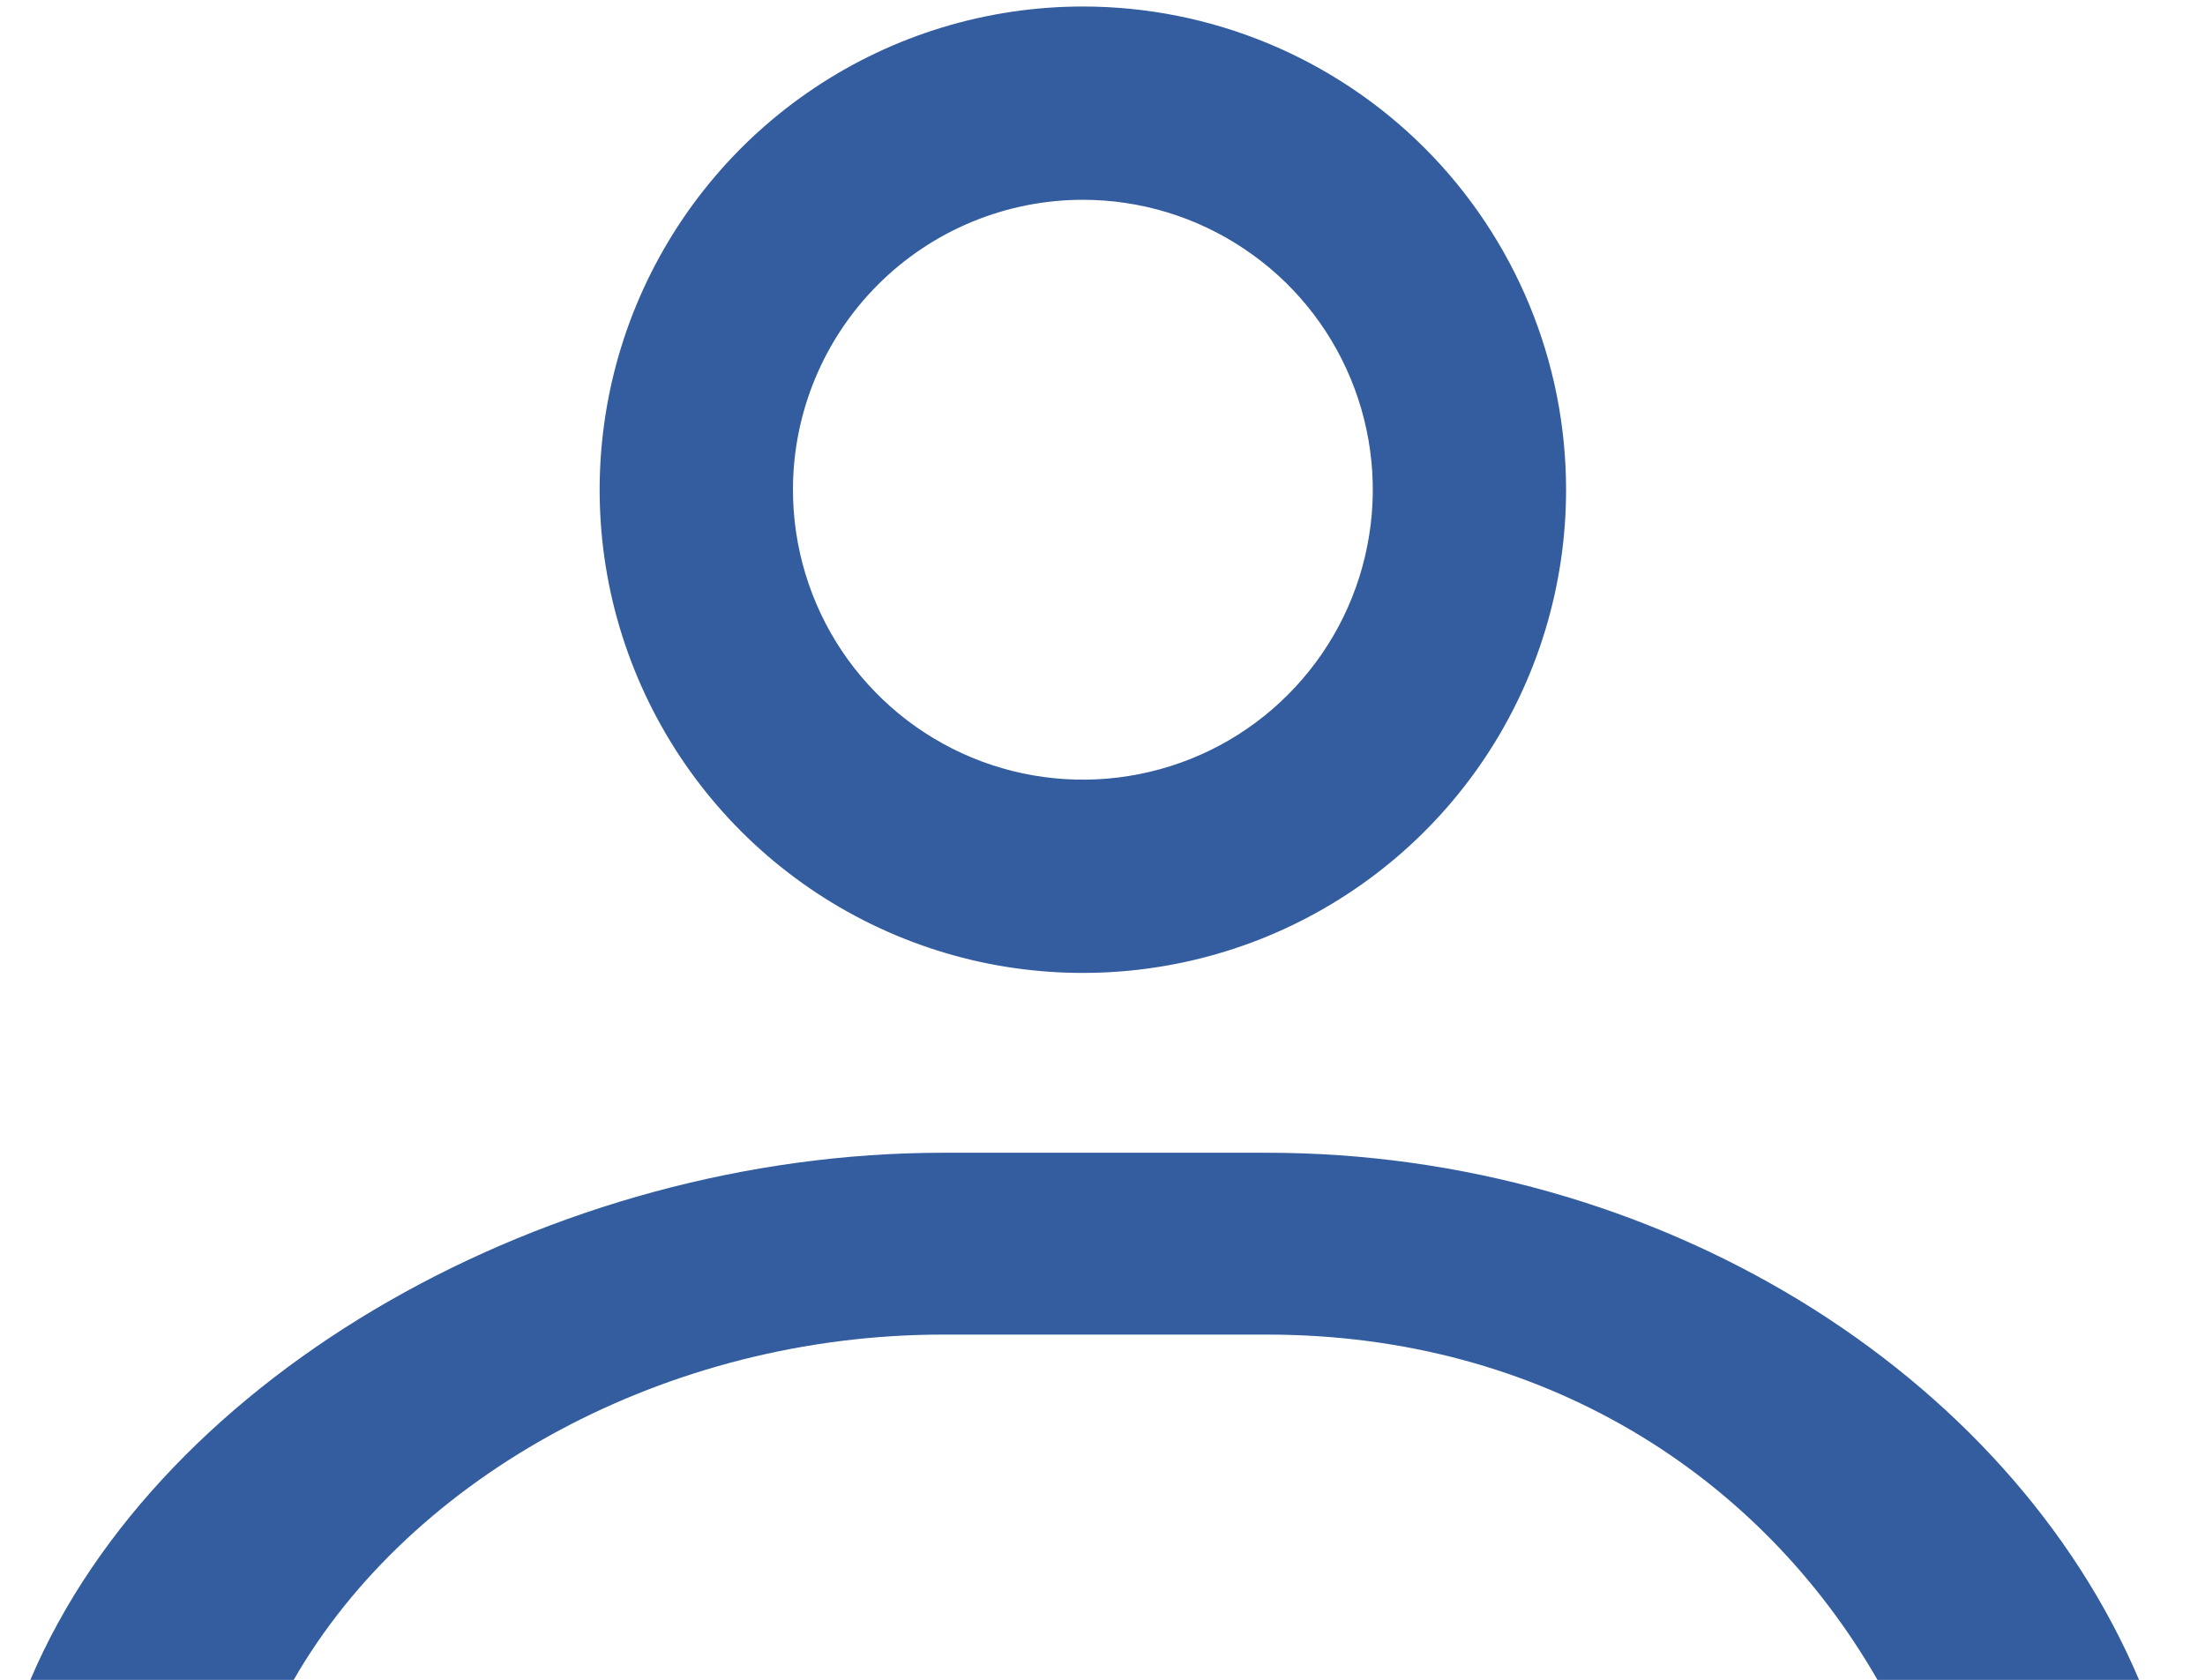
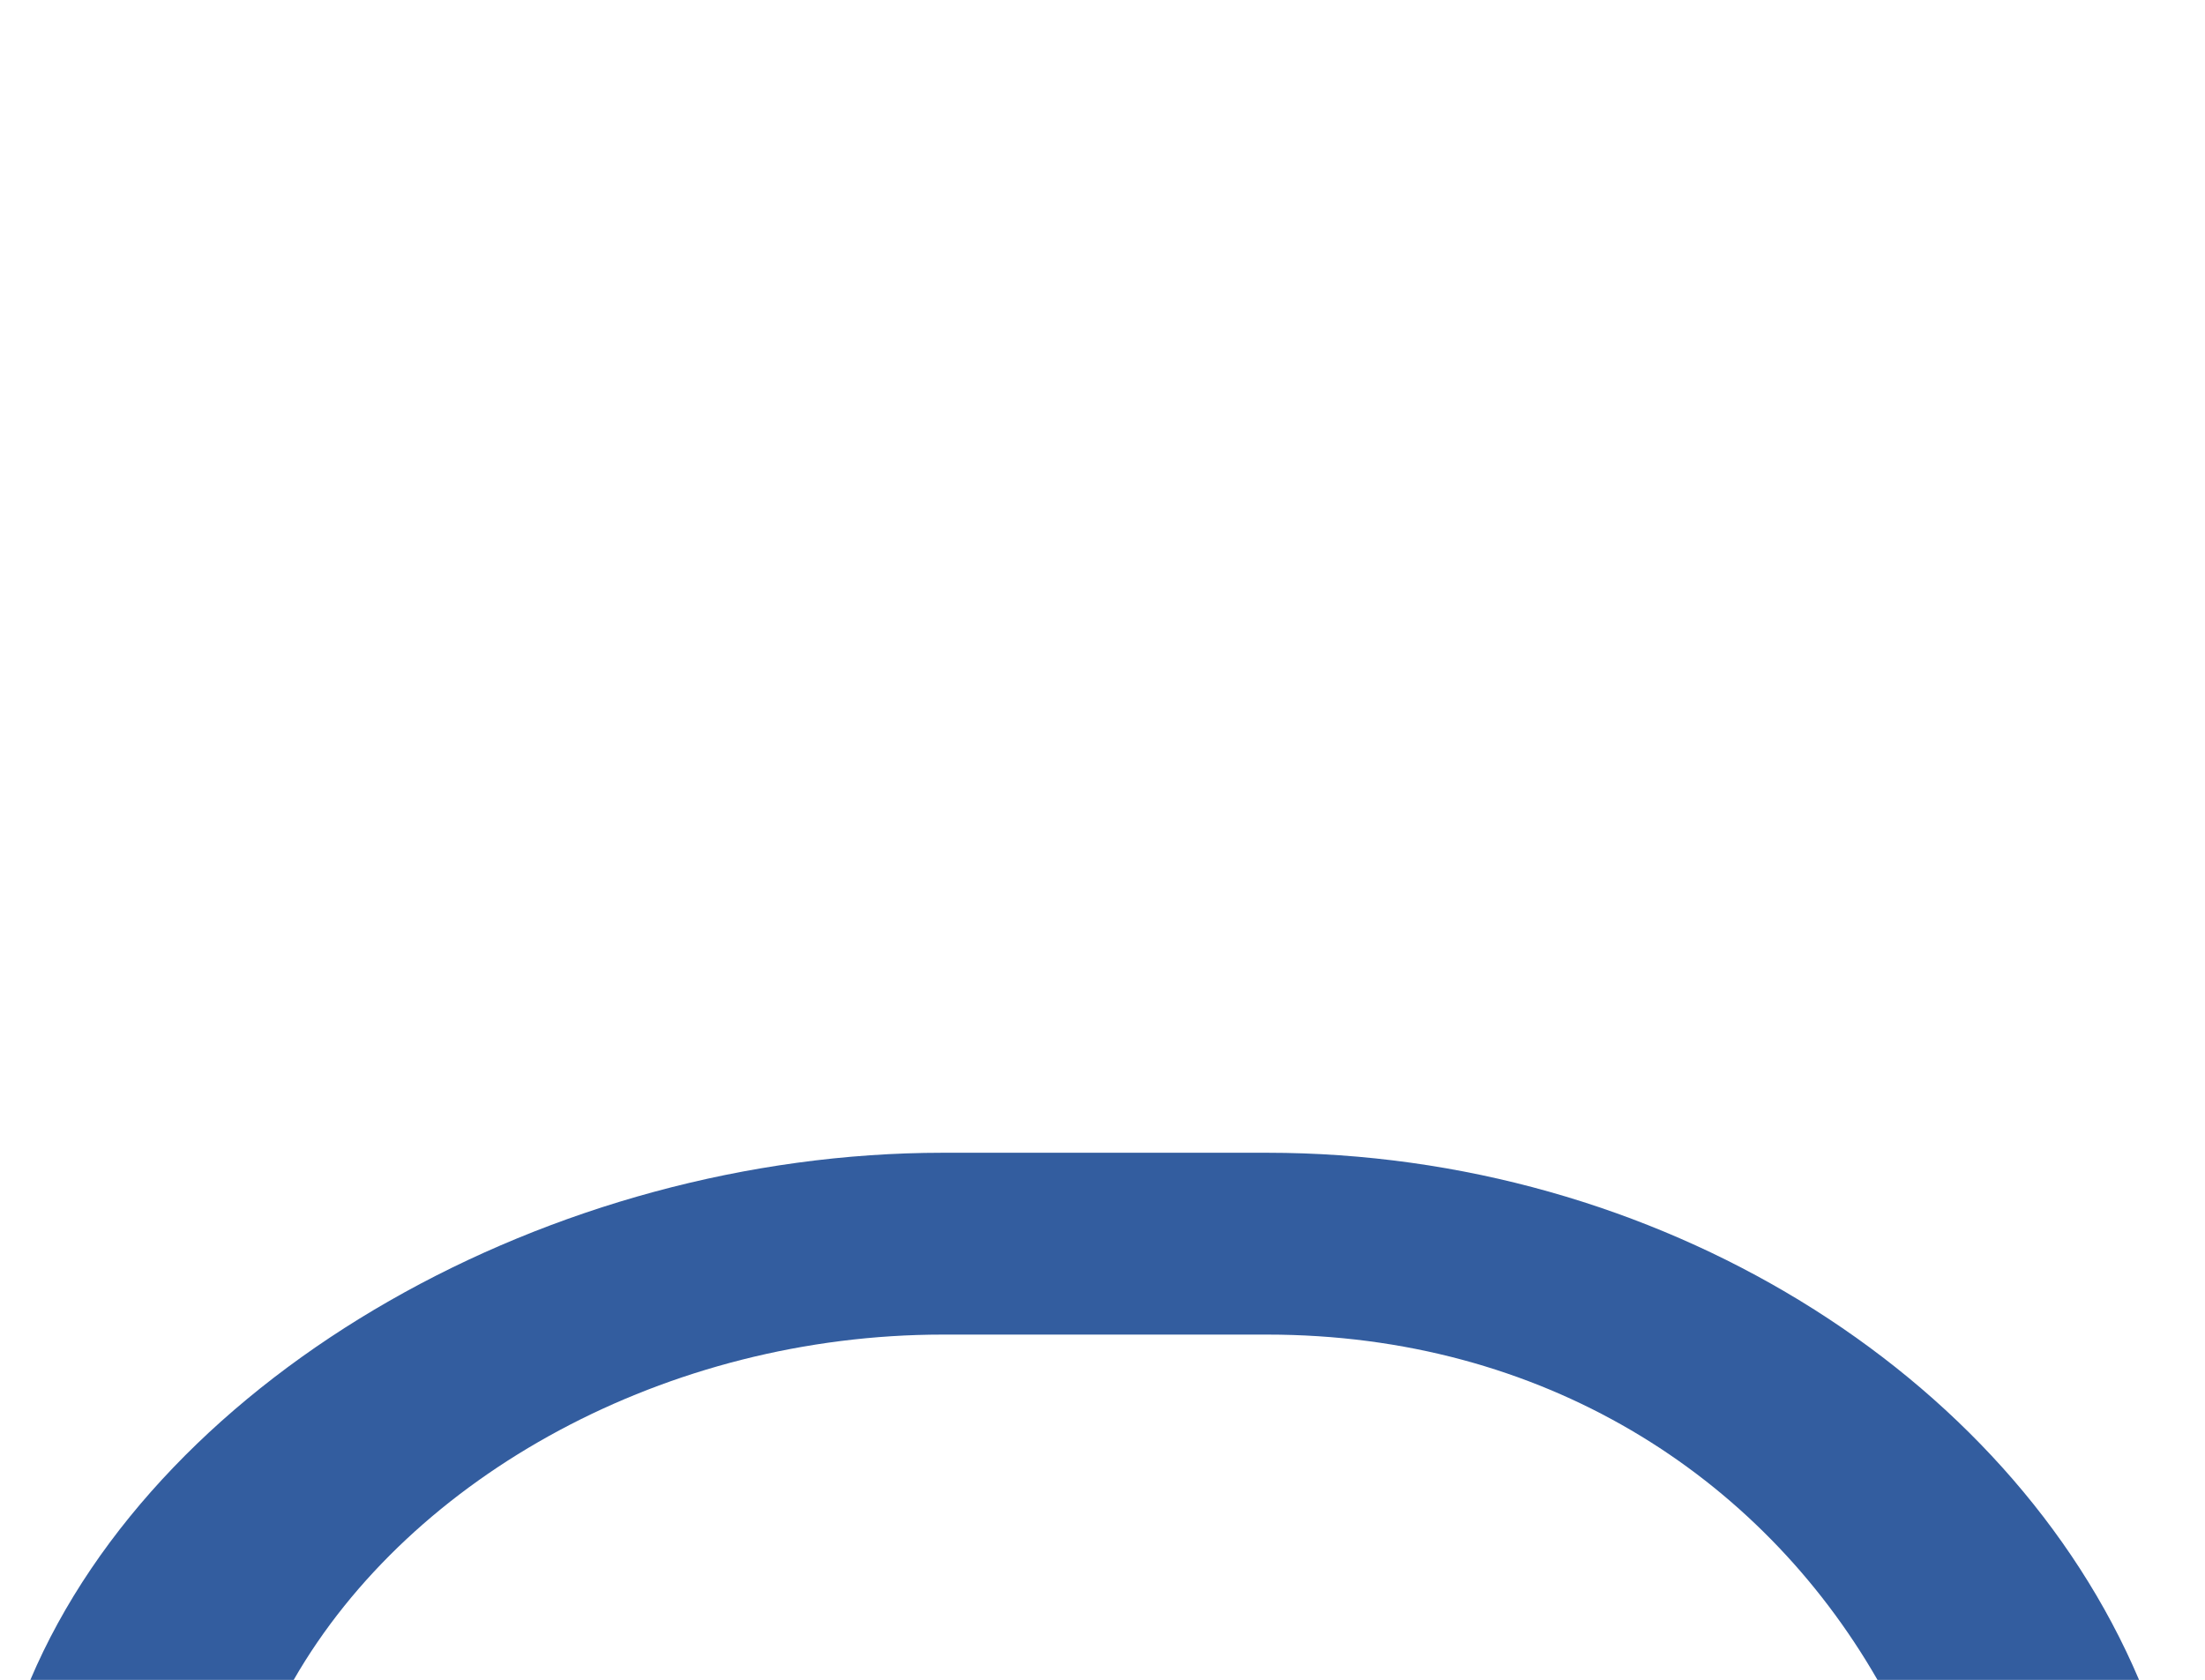
<svg xmlns="http://www.w3.org/2000/svg" width="21" height="16" viewBox="0 0 21 16" fill="none">
-   <path d="M10.313 1.903C10.859 1.903 11.393 2.065 11.847 2.369C12.302 2.672 12.655 3.103 12.864 3.608C13.073 4.113 13.128 4.668 13.021 5.203C12.915 5.739 12.652 6.231 12.266 6.617C11.88 7.004 11.388 7.267 10.852 7.373C10.316 7.48 9.761 7.425 9.256 7.216C8.752 7.007 8.321 6.653 8.017 6.199C7.714 5.745 7.552 5.211 7.552 4.665C7.552 3.932 7.843 3.23 8.361 2.712C8.878 2.194 9.581 1.903 10.313 1.903ZM10.313 0.062C9.403 0.062 8.513 0.332 7.756 0.838C6.999 1.344 6.41 2.063 6.061 2.904C5.713 3.745 5.622 4.67 5.799 5.563C5.977 6.455 6.415 7.275 7.059 7.919C7.703 8.563 8.523 9.001 9.415 9.179C10.308 9.356 11.233 9.265 12.074 8.917C12.915 8.568 13.634 7.979 14.14 7.222C14.646 6.465 14.915 5.575 14.915 4.665C14.915 3.444 14.431 2.274 13.568 1.41C12.704 0.547 11.534 0.062 10.313 0.062Z" fill="#335D9F" />
  <path fill-rule="evenodd" clip-rule="evenodd" d="M0.289 16.001H2.797C3.919 14.048 6.359 12.712 8.979 12.712H12.068C14.688 12.712 16.759 14.048 17.881 16.001H20.372C19.126 13.066 15.779 10.98 12.068 10.98H8.979C5.268 10.98 1.535 13.066 0.289 16.001Z" fill="#335D9F" />
</svg>